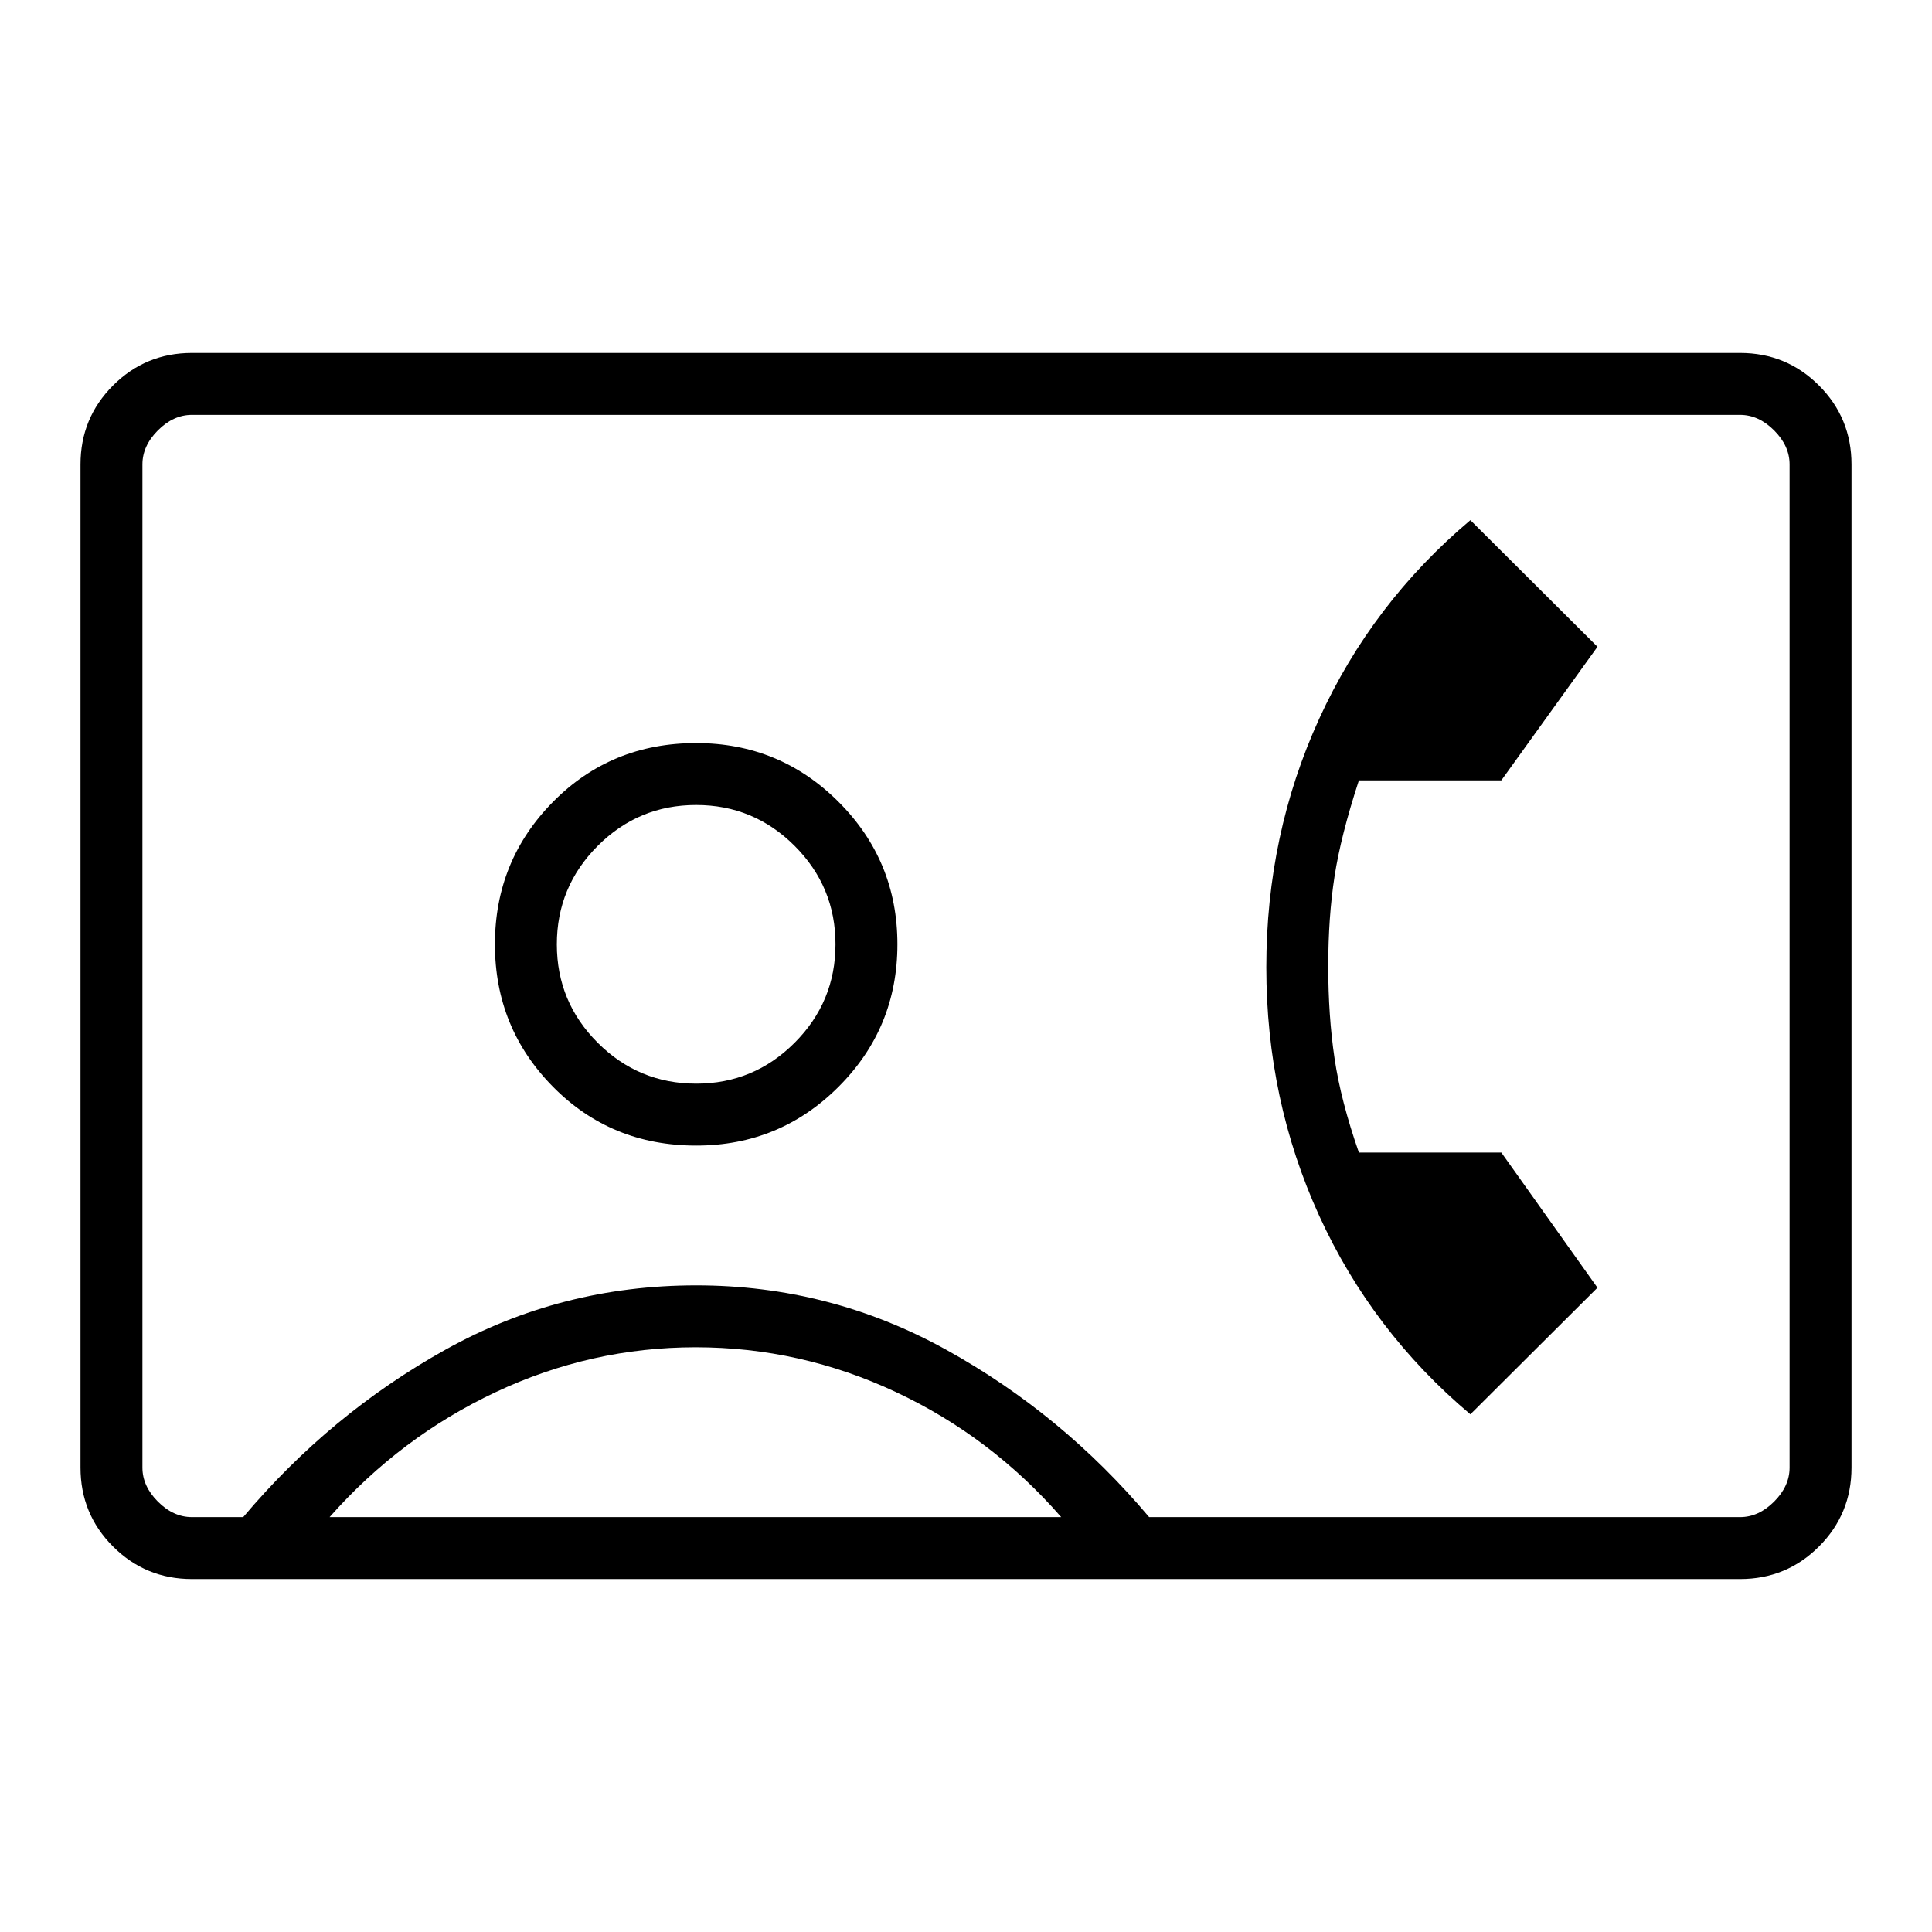
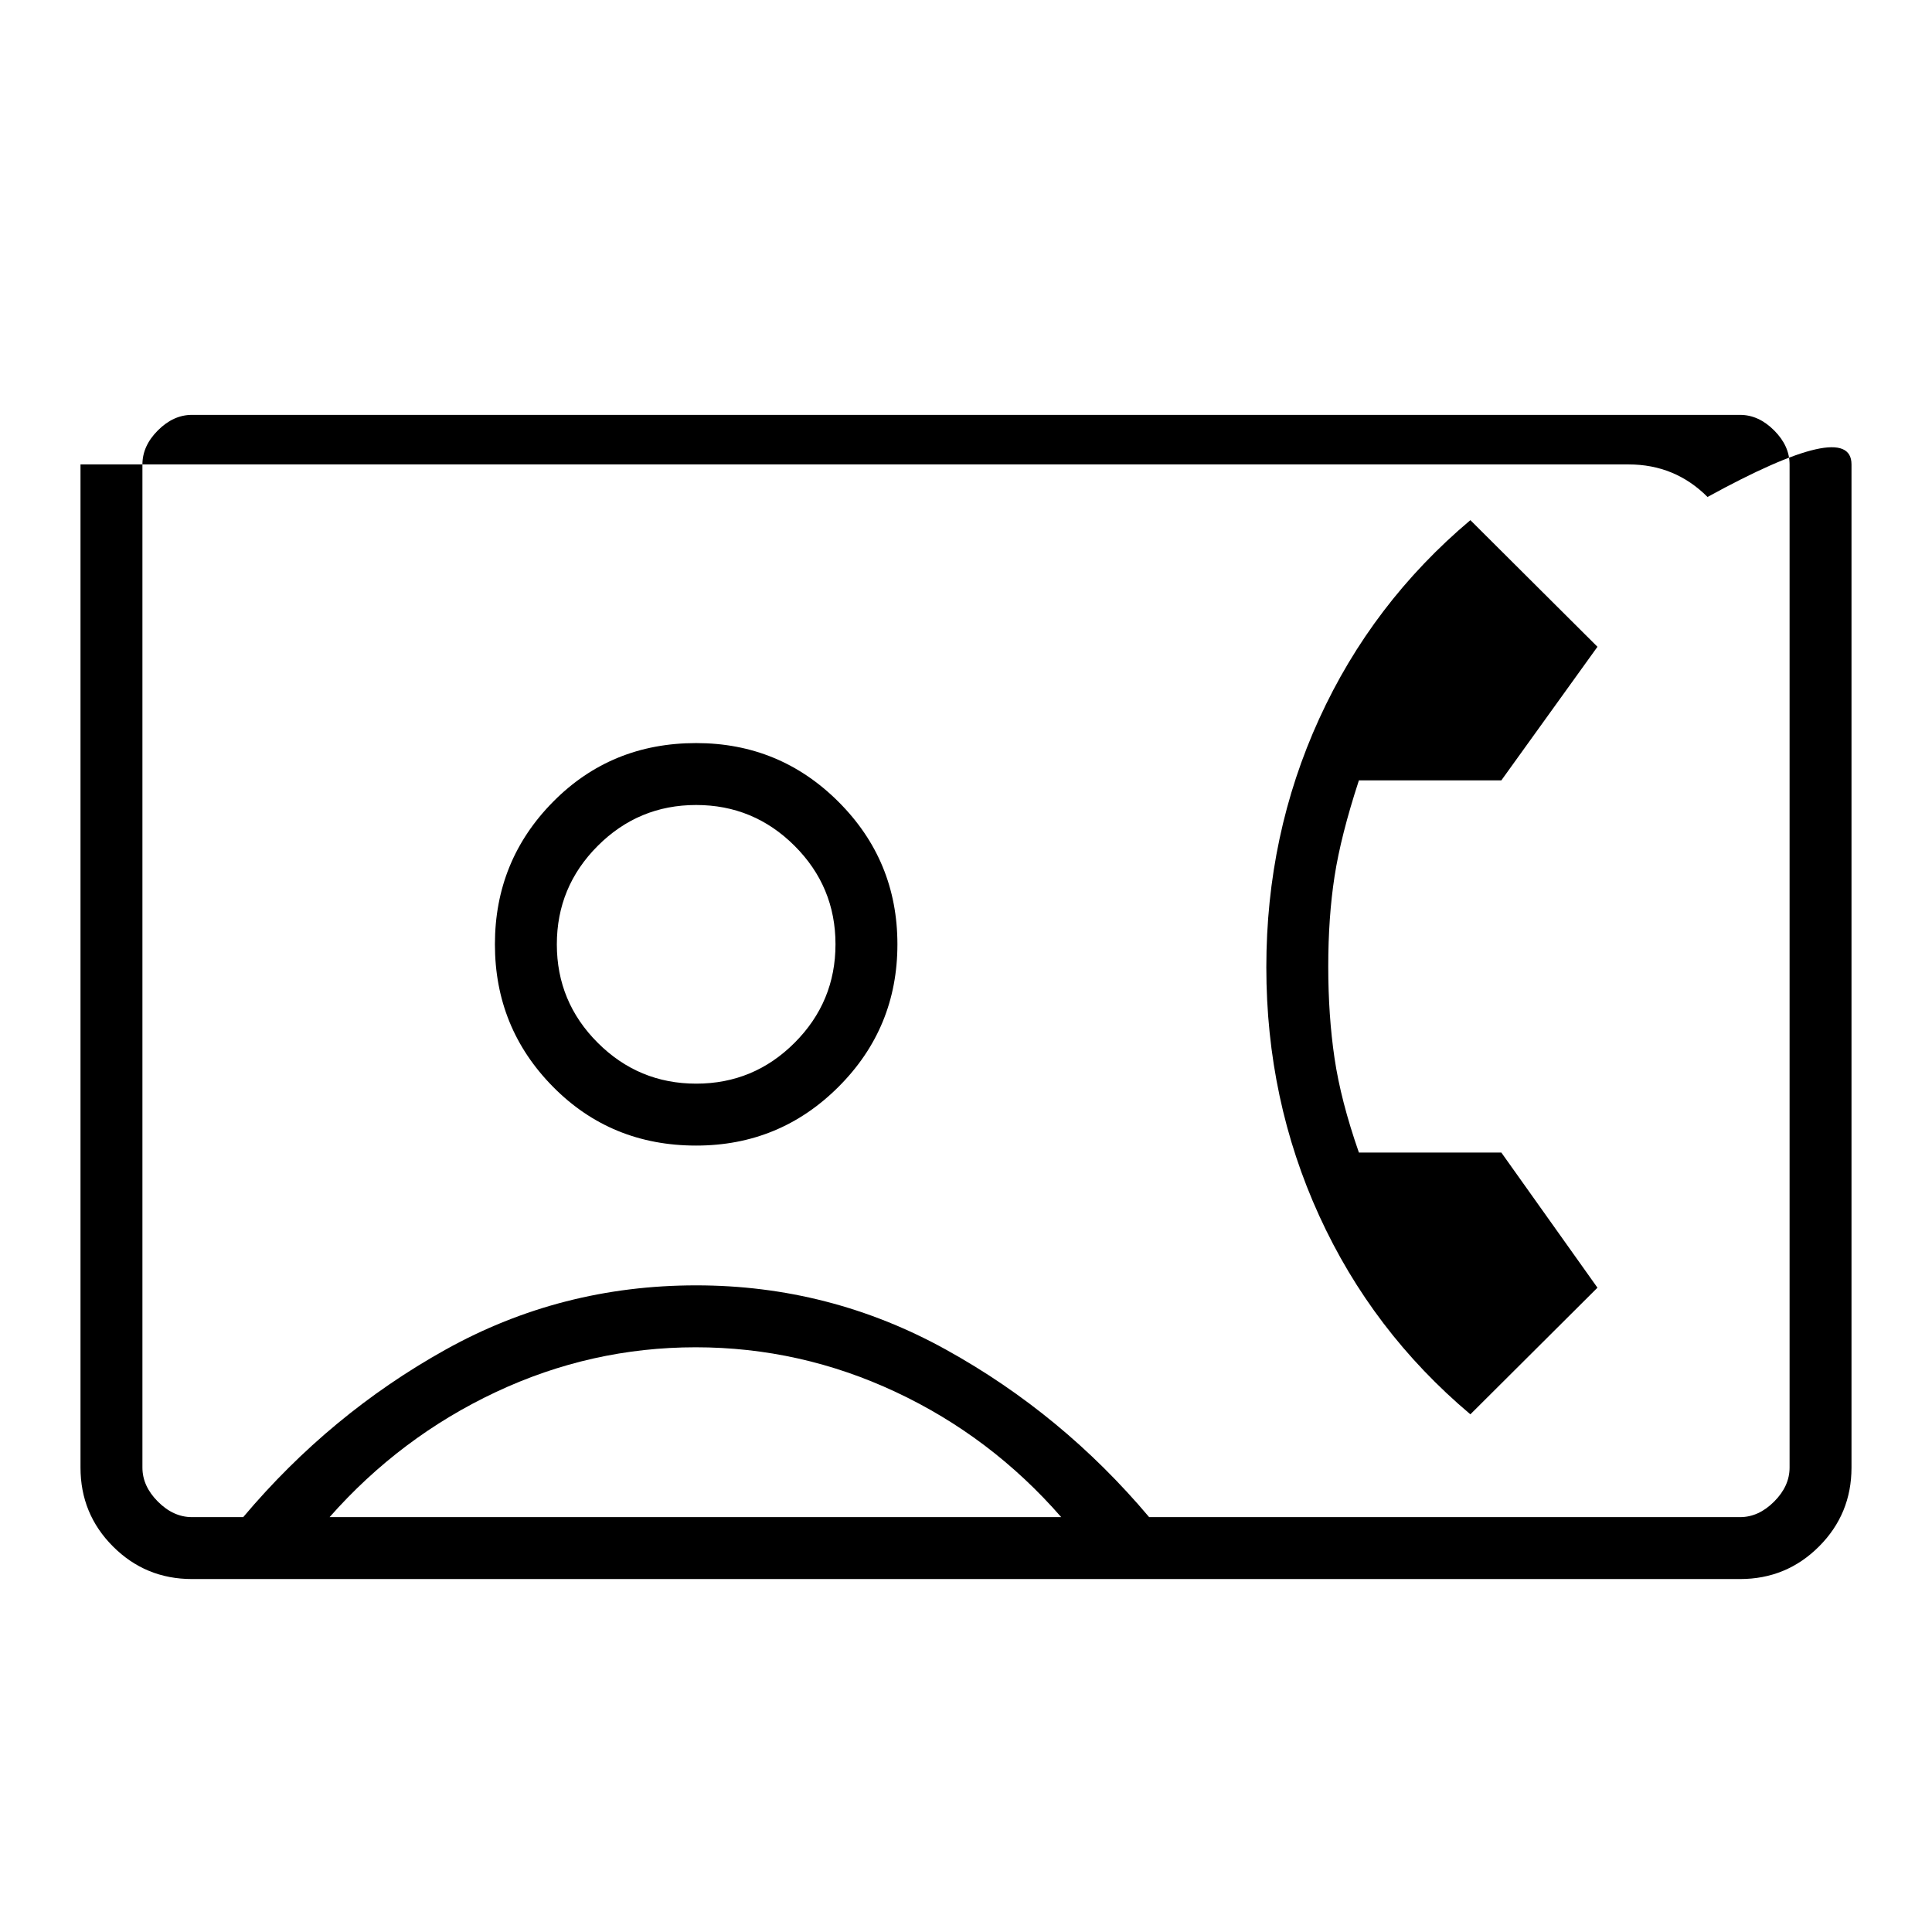
<svg xmlns="http://www.w3.org/2000/svg" width="48" height="48" viewBox="0 -960 960 960">
-   <path d="M95.38-175.38q-23.05 0-39.22-16.17Q40-207.71 40-230.77v-498.46q0-23.06 16.16-39.22 16.17-16.17 39.22-16.17h769.24q23.05 0 39.22 16.17Q920-752.29 920-729.23v498.46q0 23.06-16.16 39.22-16.17 16.17-39.22 16.17zM571-206.15h293.62q9.23 0 16.92-7.7 7.69-7.69 7.69-16.92v-498.46q0-9.23-7.69-16.92-7.69-7.7-16.92-7.7H95.38q-9.23 0-16.92 7.7-7.69 7.69-7.69 16.92v498.46q0 9.23 7.69 16.92 7.69 7.7 16.92 7.7h25.47q43.23-51.31 100.56-83.23 57.33-31.93 124.51-31.93 66.39 0 124.12 31.93 57.73 31.92 100.96 83.23M345.92-390.77q41.54 0 70.77-29.23t29.23-70.77-29.23-70.77-70.77-29.23q-42.3 0-71.15 29.23t-28.85 70.77T274.77-420t71.15 29.23m384.7 133.54 63.15-62.92L746-387.31h-70.77q-9-25.77-12.11-46.88-3.12-21.12-3.12-45.58t3.12-44.69q3.11-20.23 12.11-47.77H746l47.77-66.39-63.15-62.92q-48.85 41.16-75.12 98.69-26.27 57.54-26.27 123.47 0 65.92 26.27 123.46t75.12 98.69m-566.85 51.08h363.54q-34.84-39.97-82.23-62.18-47.4-22.21-99.39-22.21-52 0-99.38 22.29-47.39 22.29-82.54 62.1m182.18-215.39q-28.6 0-48.93-20.3t-20.33-48.9q0-28.61 20.3-48.93Q317.29-560 345.9-560q28.6 0 48.93 20.3 20.32 20.3 20.32 48.9 0 28.61-20.3 48.93-20.3 20.33-48.9 20.33M480-480" />
+   <path d="M95.38-175.38q-23.05 0-39.22-16.17Q40-207.71 40-230.77v-498.46h769.24q23.05 0 39.22 16.17Q920-752.29 920-729.23v498.46q0 23.06-16.16 39.22-16.17 16.17-39.22 16.17zM571-206.15h293.62q9.23 0 16.92-7.7 7.69-7.69 7.69-16.92v-498.46q0-9.23-7.69-16.92-7.69-7.7-16.92-7.7H95.38q-9.23 0-16.92 7.7-7.69 7.69-7.69 16.92v498.46q0 9.23 7.69 16.92 7.69 7.7 16.92 7.7h25.47q43.23-51.31 100.56-83.23 57.33-31.93 124.51-31.93 66.39 0 124.12 31.93 57.73 31.92 100.96 83.23M345.92-390.77q41.54 0 70.77-29.23t29.23-70.77-29.23-70.77-70.77-29.23q-42.3 0-71.15 29.23t-28.85 70.77T274.77-420t71.15 29.23m384.7 133.54 63.15-62.92L746-387.31h-70.77q-9-25.77-12.11-46.88-3.12-21.12-3.12-45.58t3.12-44.69q3.11-20.23 12.11-47.77H746l47.77-66.39-63.15-62.92q-48.85 41.16-75.12 98.69-26.27 57.54-26.27 123.47 0 65.92 26.27 123.46t75.12 98.69m-566.85 51.08h363.54q-34.84-39.97-82.23-62.18-47.4-22.21-99.39-22.21-52 0-99.38 22.29-47.39 22.29-82.54 62.1m182.18-215.39q-28.6 0-48.93-20.3t-20.33-48.9q0-28.61 20.3-48.93Q317.29-560 345.9-560q28.6 0 48.93 20.3 20.32 20.3 20.32 48.9 0 28.61-20.3 48.93-20.3 20.33-48.9 20.33M480-480" />
</svg>